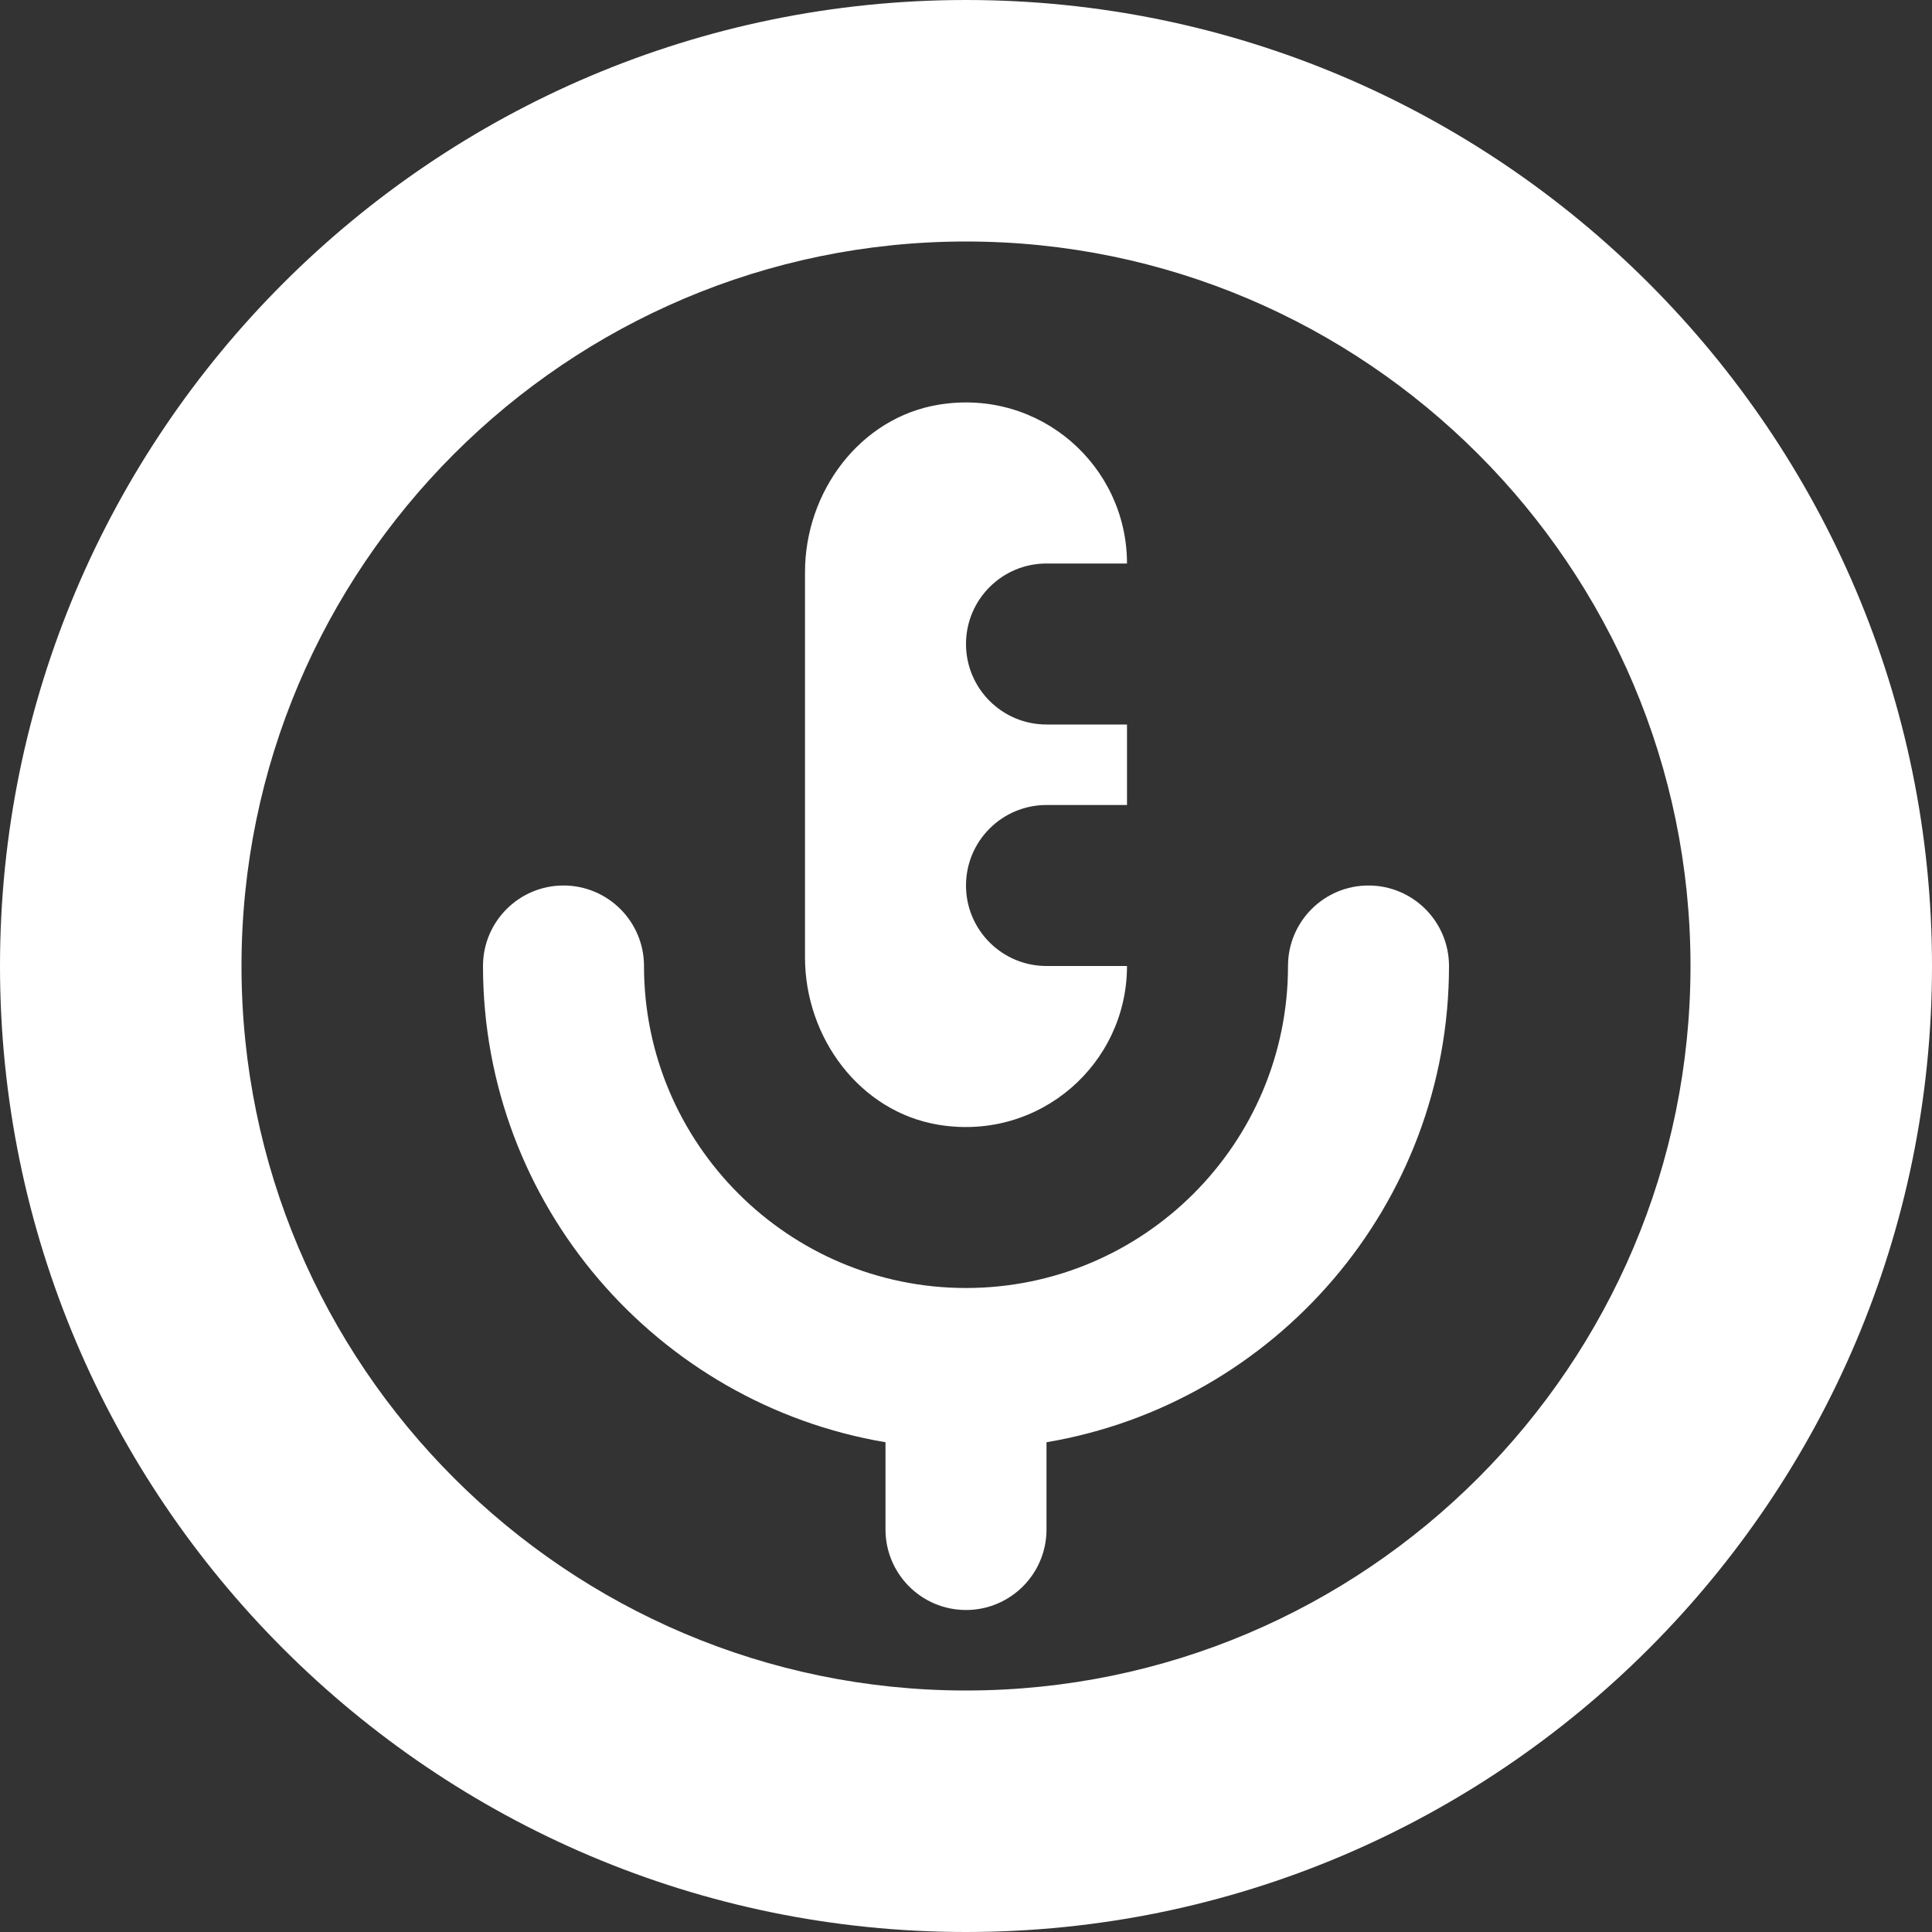
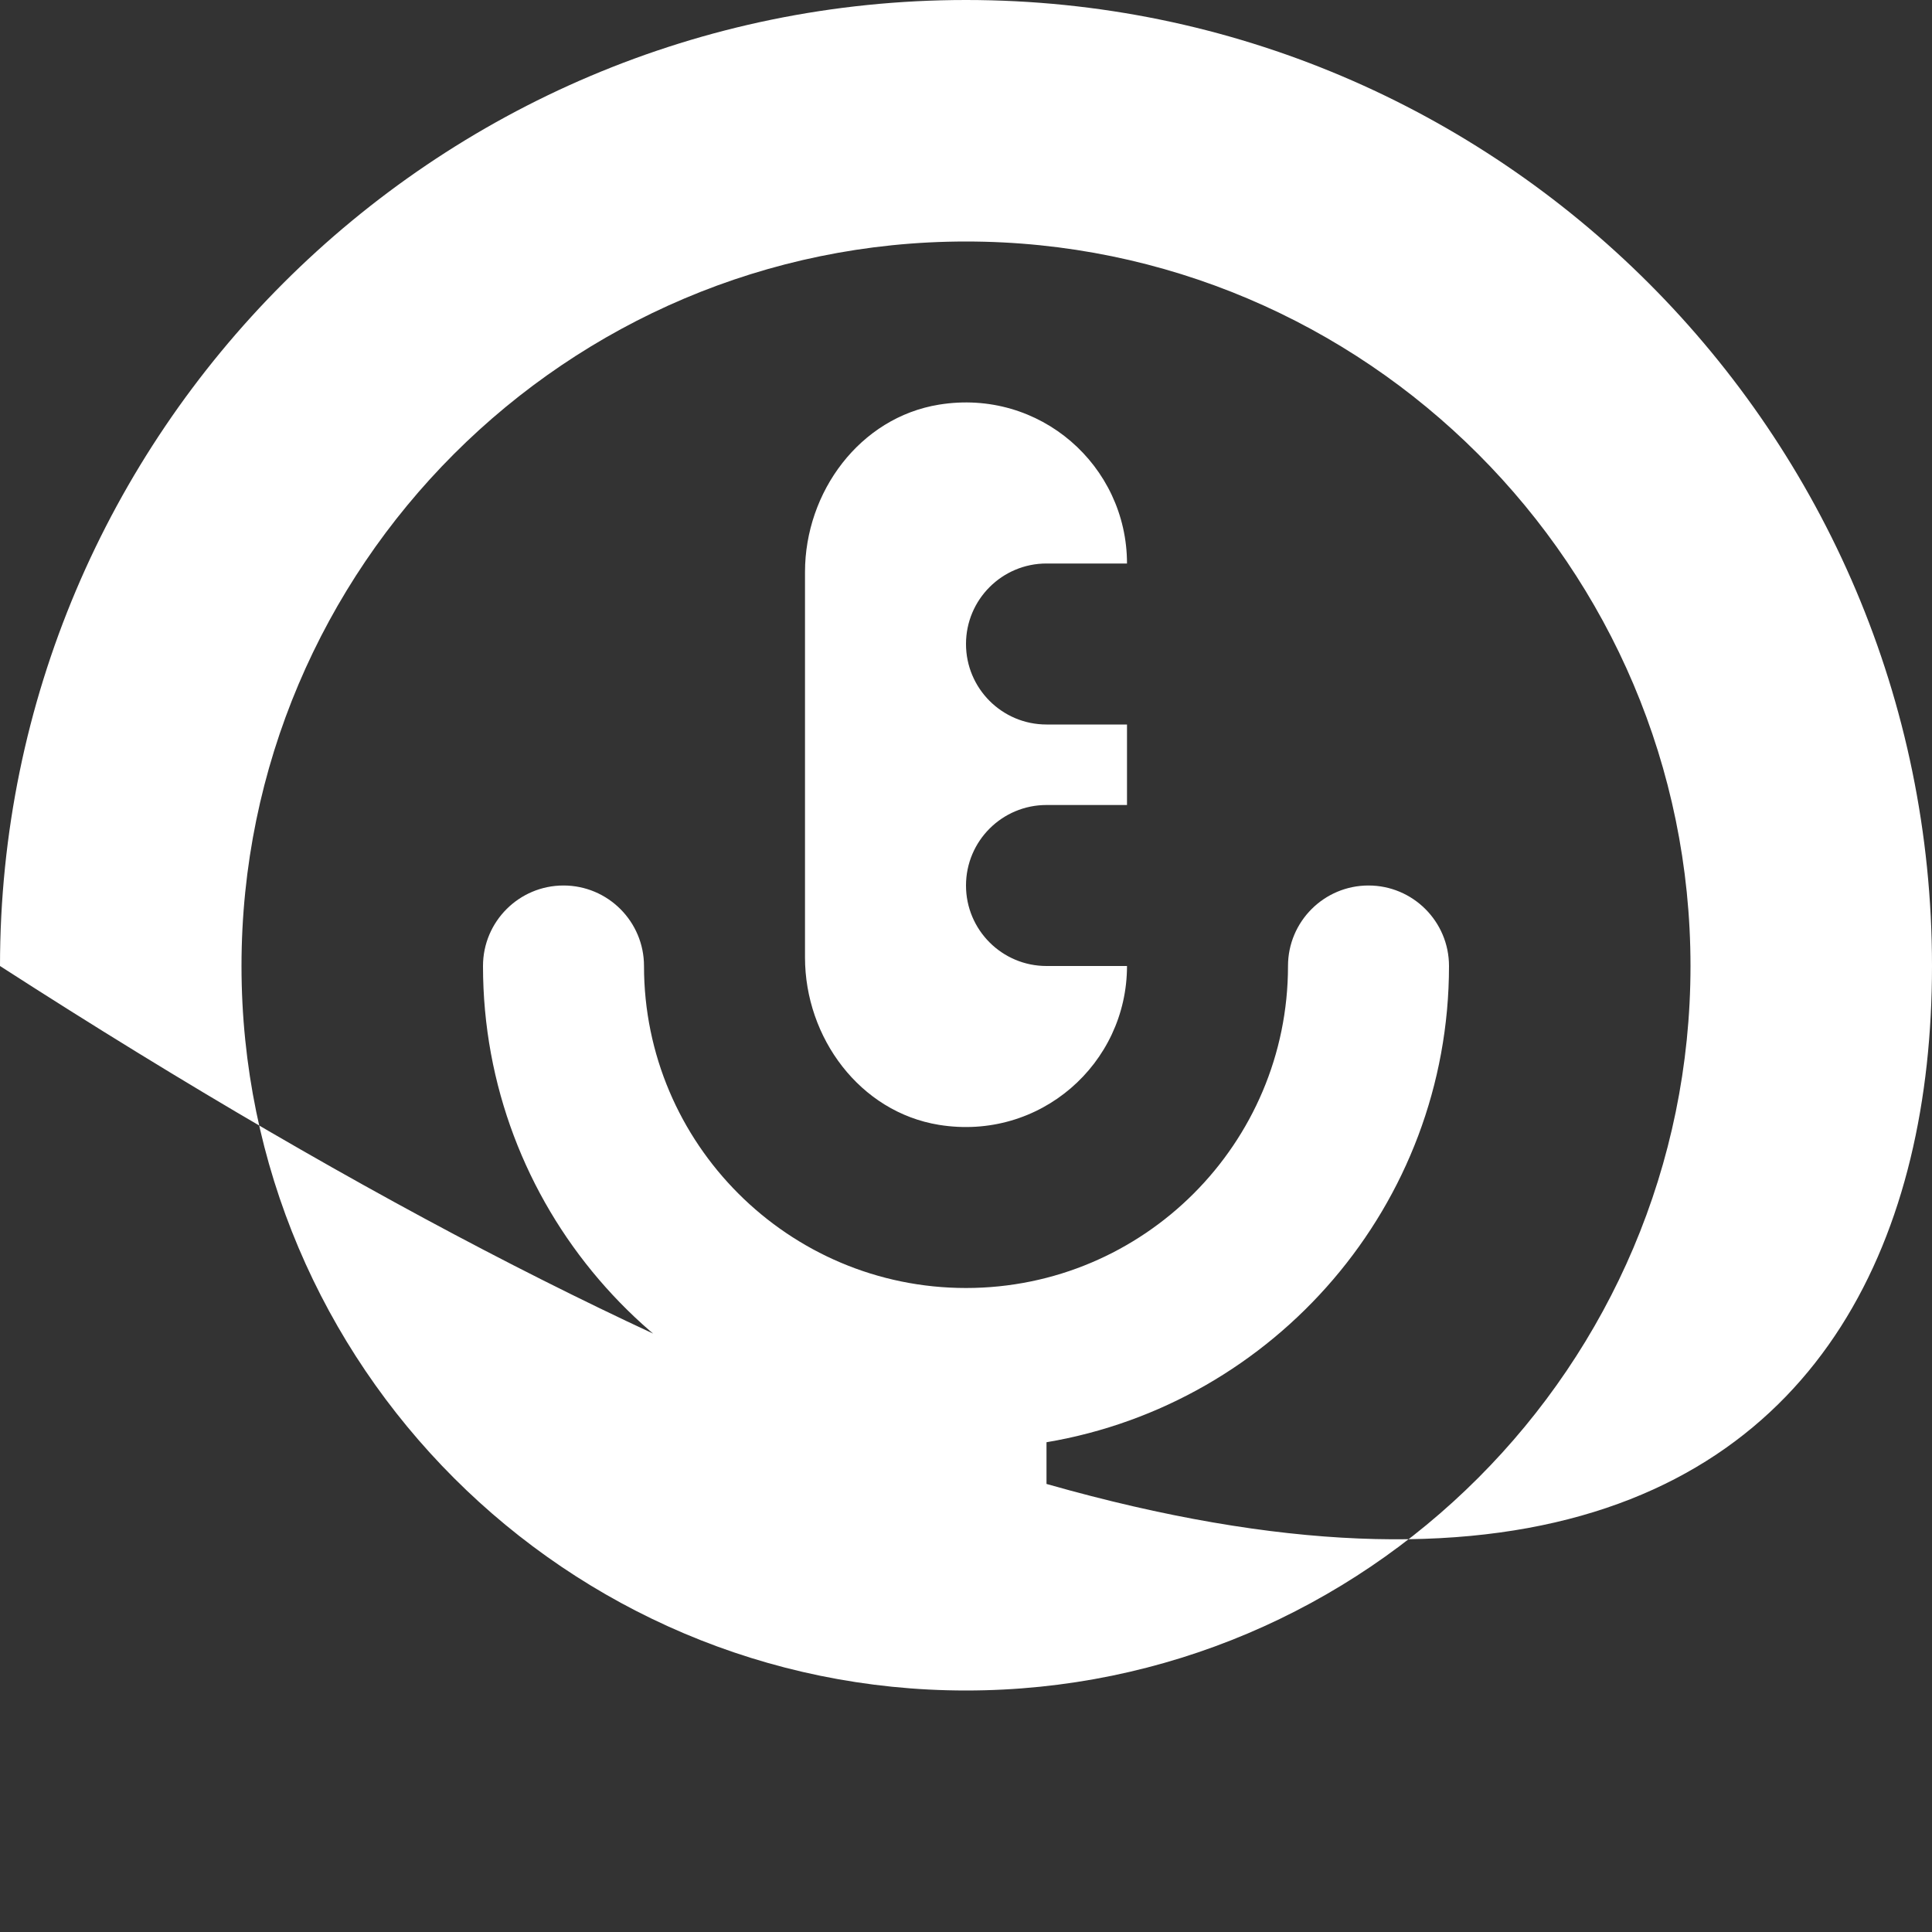
<svg xmlns="http://www.w3.org/2000/svg" width="18" height="18" viewBox="0 0 18 18" fill="none">
  <rect x="0" y="0" width="18" height="18" fill="#333333" stroke="none" />
  <g clipPath="url(#clip0_736_804)">
-     <path d="M9 0C4.037 0 0 4.037 0 9C0 13.963 4.037 18 9 18C13.963 18 18 13.963 18 9C18 4.037 13.963 0 9 0ZM9 15.75C5.279 15.75 2.25 12.722 2.25 9C2.25 5.279 5.279 2.25 9 2.25C12.722 2.25 15.75 5.279 15.75 9C15.75 12.722 12.722 15.75 9 15.75ZM13.5 9C13.5 11.226 11.876 13.079 9.75 13.437V14.25C9.75 14.664 9.414 15 9 15C8.586 15 8.25 14.664 8.25 14.25V13.437C6.125 13.079 4.5 11.226 4.5 9C4.5 8.586 4.836 8.25 5.25 8.25C5.664 8.25 6 8.586 6 9C6 10.655 7.346 12 9 12C10.655 12 12 10.655 12 9C12 8.586 12.336 8.25 12.75 8.25C13.164 8.25 13.5 8.586 13.5 9ZM7.5 8.92V5.33C7.5 4.583 8.011 3.89 8.748 3.77C9.688 3.617 10.5 4.339 10.5 5.25H9.75C9.336 5.25 9 5.586 9 6C9 6.414 9.336 6.75 9.75 6.75H10.5V7.5H9.75C9.336 7.5 9 7.836 9 8.25C9 8.664 9.336 9 9.75 9H10.5C10.5 9.911 9.688 10.632 8.748 10.48C8.011 10.36 7.5 9.668 7.5 8.92Z" fill="white" />
+     <path d="M9 0C4.037 0 0 4.037 0 9C13.963 18 18 13.963 18 9C18 4.037 13.963 0 9 0ZM9 15.75C5.279 15.75 2.25 12.722 2.25 9C2.25 5.279 5.279 2.25 9 2.25C12.722 2.25 15.75 5.279 15.75 9C15.75 12.722 12.722 15.75 9 15.75ZM13.5 9C13.5 11.226 11.876 13.079 9.75 13.437V14.25C9.75 14.664 9.414 15 9 15C8.586 15 8.25 14.664 8.25 14.25V13.437C6.125 13.079 4.5 11.226 4.5 9C4.5 8.586 4.836 8.25 5.25 8.25C5.664 8.25 6 8.586 6 9C6 10.655 7.346 12 9 12C10.655 12 12 10.655 12 9C12 8.586 12.336 8.25 12.75 8.25C13.164 8.25 13.5 8.586 13.5 9ZM7.5 8.92V5.33C7.5 4.583 8.011 3.89 8.748 3.77C9.688 3.617 10.5 4.339 10.5 5.25H9.75C9.336 5.25 9 5.586 9 6C9 6.414 9.336 6.75 9.75 6.75H10.5V7.5H9.75C9.336 7.5 9 7.836 9 8.25C9 8.664 9.336 9 9.75 9H10.5C10.5 9.911 9.688 10.632 8.748 10.48C8.011 10.36 7.5 9.668 7.5 8.92Z" fill="white" />
  </g>
  <defs>
    <clipPath id="clip0_736_804">
-       <rect width="18" height="18" fill="white" />
-     </clipPath>
+       </clipPath>
  </defs>
</svg>